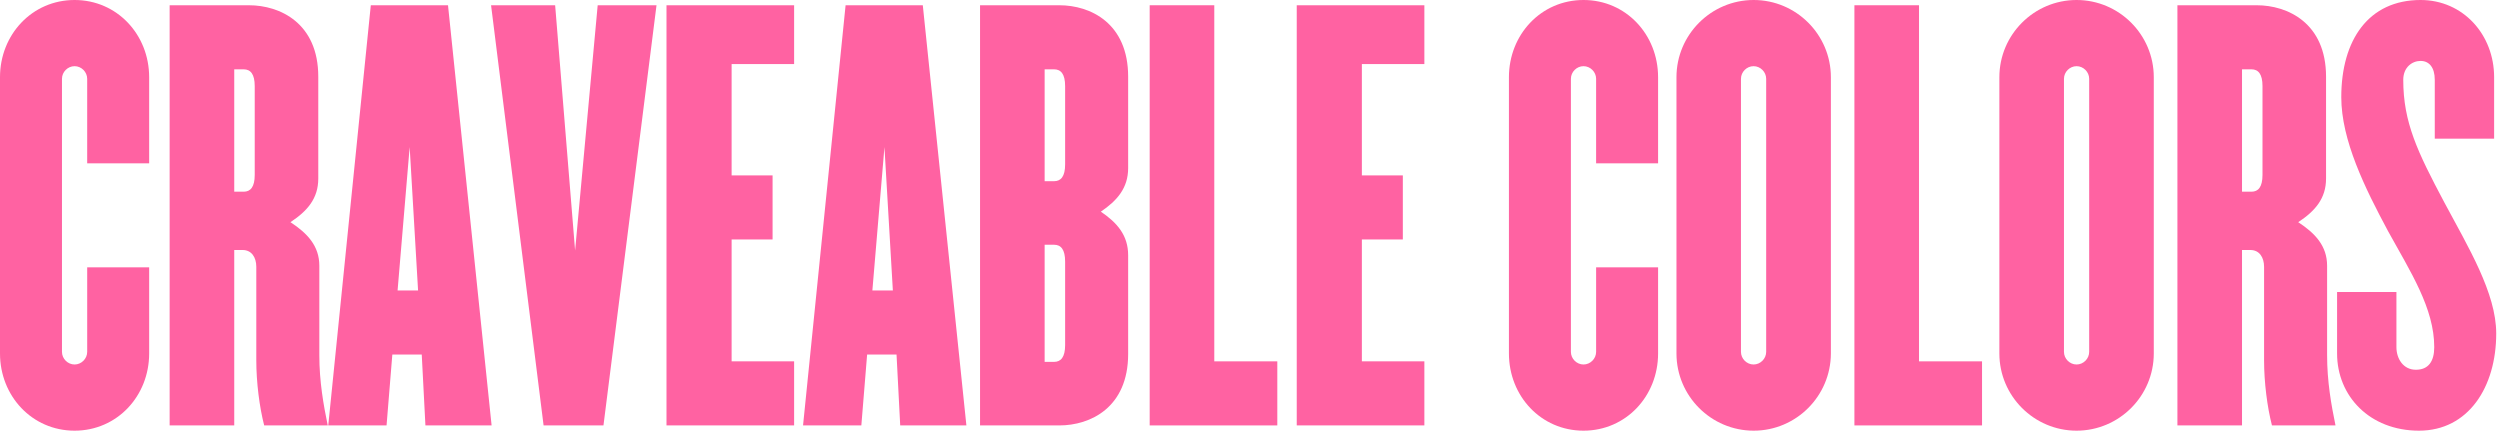
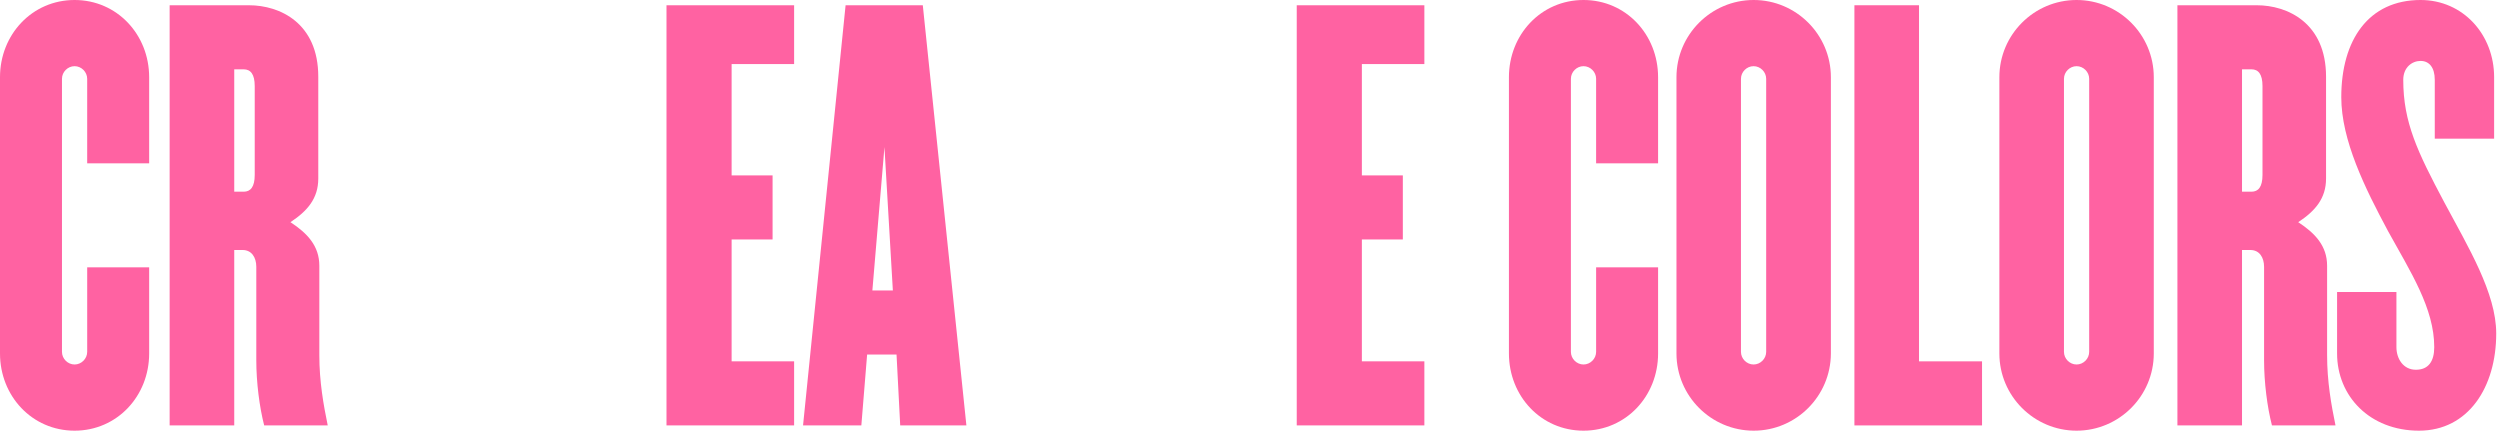
<svg xmlns="http://www.w3.org/2000/svg" version="1.1" id="Layer_1" x="0px" y="0px" width="238px" height="41px" viewBox="0 0 238 41" style="enable-background:new 0 0 238 41;" xml:space="preserve">
  <g>
    <path style="fill:#FF62A2;" d="M7.1,41C3.05,41,0,37.7,0,33.65V7.35C0,3.3,3.05,0,7.1,0s7.1,3.3,7.1,7.35v8.2H8.3V7.5   c0-0.65-0.55-1.2-1.2-1.2S5.9,6.85,5.9,7.5v26c0,0.65,0.55,1.2,1.2,1.2s1.2-0.55,1.2-1.2v-8.05h5.9v8.2C14.2,37.7,11.15,41,7.1,41z   " />
    <path style="fill:#FF62A2;" d="M25.15,40.5c-0.45-1.75-0.75-4.1-0.75-6.2v-8.9c0-0.9-0.45-1.6-1.3-1.6h-0.8v16.7h-6.15v-40h7.55   c2.95,0,6.6,1.7,6.6,6.8V17c0,1.9-1.05,3.1-2.65,4.15c1.6,1.05,2.75,2.25,2.75,4.15v8.5c0,2.55,0.4,4.75,0.8,6.7H25.15z M24.25,8.2   c0-1.15-0.4-1.6-1.05-1.6h-0.9v11.65h0.9c0.65,0,1.05-0.45,1.05-1.6V8.2z" />
-     <path style="fill:#FF62A2;" d="M40.5,40.5l-0.35-6.75h-2.8L36.8,40.5h-5.55l4.05-40h7.35l4.15,40H40.5z M39,14l-1.15,13.65h1.95   L39,14z" />
-     <path style="fill:#FF62A2;" d="M57.45,40.5h-5.7l-5-40h6.1l1.9,23.35L56.9,0.5h5.6L57.45,40.5z" />
    <path style="fill:#FF62A2;" d="M63.45,40.5v-40H75.6v5.6h-5.95v10.6h3.9v6.1h-3.9v11.6h5.95v6.1H63.45z" />
    <path style="fill:#FF62A2;" d="M85.7,40.5l-0.35-6.75h-2.8L82,40.5h-5.55l4.05-40h7.35l4.15,40H85.7z M84.2,14l-1.15,13.65H85   L84.2,14z" />
-     <path style="fill:#FF62A2;" d="M100.85,40.5H93.3v-40h7.55c2.95,0,6.55,1.7,6.55,6.8V16c0,1.9-1.05,3.1-2.6,4.15   c1.55,1.05,2.6,2.25,2.6,4.15v9.4C107.4,38.8,103.8,40.5,100.85,40.5z M101.4,8.2c0-1.15-0.4-1.6-1.05-1.6h-0.9v10.65h0.9   c0.65,0,1.05-0.45,1.05-1.6V8.2z M101.4,24.9c0-1.15-0.4-1.6-1.05-1.6h-0.9v11.15h0.9c0.65,0,1.05-0.45,1.05-1.6V24.9z" />
-     <path style="fill:#FF62A2;" d="M109.45,40.5v-40h6.15v33.9h6v6.1H109.45z" />
    <path style="fill:#FF62A2;" d="M123.45,40.5v-40h12.15v5.6h-5.95v10.6h3.9v6.1h-3.9v11.6h5.95v6.1H123.45z" />
    <path style="fill:#FF62A2;" d="M150.75,41c-4.05,0-7.1-3.3-7.1-7.35V7.35c0-4.05,3.05-7.35,7.1-7.35s7.1,3.3,7.1,7.35v8.2h-5.9V7.5   c0-0.65-0.55-1.2-1.2-1.2s-1.2,0.55-1.2,1.2v26c0,0.65,0.55,1.2,1.2,1.2s1.2-0.55,1.2-1.2v-8.05h5.9v8.2   C157.85,37.7,154.8,41,150.75,41z" />
    <path style="fill:#FF62A2;" d="M166.95,41c-4.05,0-7.35-3.3-7.35-7.35V7.35c0-4.05,3.3-7.35,7.35-7.35c4.05,0,7.35,3.3,7.35,7.35   v26.3C174.29,37.7,171,41,166.95,41z M168.14,7.5c0-0.65-0.55-1.2-1.2-1.2c-0.65,0-1.2,0.55-1.2,1.2v26c0,0.65,0.55,1.2,1.2,1.2   c0.65,0,1.2-0.55,1.2-1.2V7.5z" />
    <path style="fill:#FF62A2;" d="M176.54,40.5v-40h6.15v33.9h6v6.1H176.54z" />
    <path style="fill:#FF62A2;" d="M197.69,41c-4.05,0-7.35-3.3-7.35-7.35V7.35c0-4.05,3.3-7.35,7.35-7.35c4.05,0,7.35,3.3,7.35,7.35   v26.3C205.04,37.7,201.74,41,197.69,41z M198.89,7.5c0-0.65-0.55-1.2-1.2-1.2c-0.65,0-1.2,0.55-1.2,1.2v26c0,0.65,0.55,1.2,1.2,1.2   c0.65,0,1.2-0.55,1.2-1.2V7.5z" />
    <path style="fill:#FF62A2;" d="M216.29,40.5c-0.45-1.75-0.75-4.1-0.75-6.2v-8.9c0-0.9-0.45-1.6-1.3-1.6h-0.8v16.7h-6.15v-40h7.55   c2.95,0,6.6,1.7,6.6,6.8V17c0,1.9-1.05,3.1-2.65,4.15c1.6,1.05,2.75,2.25,2.75,4.15v8.5c0,2.55,0.4,4.75,0.8,6.7H216.29z    M215.39,8.2c0-1.15-0.4-1.6-1.05-1.6h-0.9v11.65h0.9c0.65,0,1.05-0.45,1.05-1.6V8.2z" />
    <path style="fill:#FF62A2;" d="M230.29,41c-4.7,0-7.8-3.3-7.8-7.35V27.8h5.65v5.25c0,1.1,0.65,2.15,1.85,2.15s1.75-0.8,1.75-2.15   c0-3.7-2.25-7.15-4.4-11.05c-2.2-4.1-4.45-8.65-4.45-12.75c0-5.45,2.6-9.25,7.55-9.25c4.05,0,7,3.3,7,7.35v5.85h-5.65V7.6   c0-1.2-0.55-1.8-1.35-1.8c-0.8,0-1.65,0.6-1.65,1.8c0,4.05,1.35,6.85,3.9,11.65c2.3,4.3,4.95,8.65,4.95,12.5   C237.64,36.85,234.99,41,230.29,41z" />
  </g>
</svg>